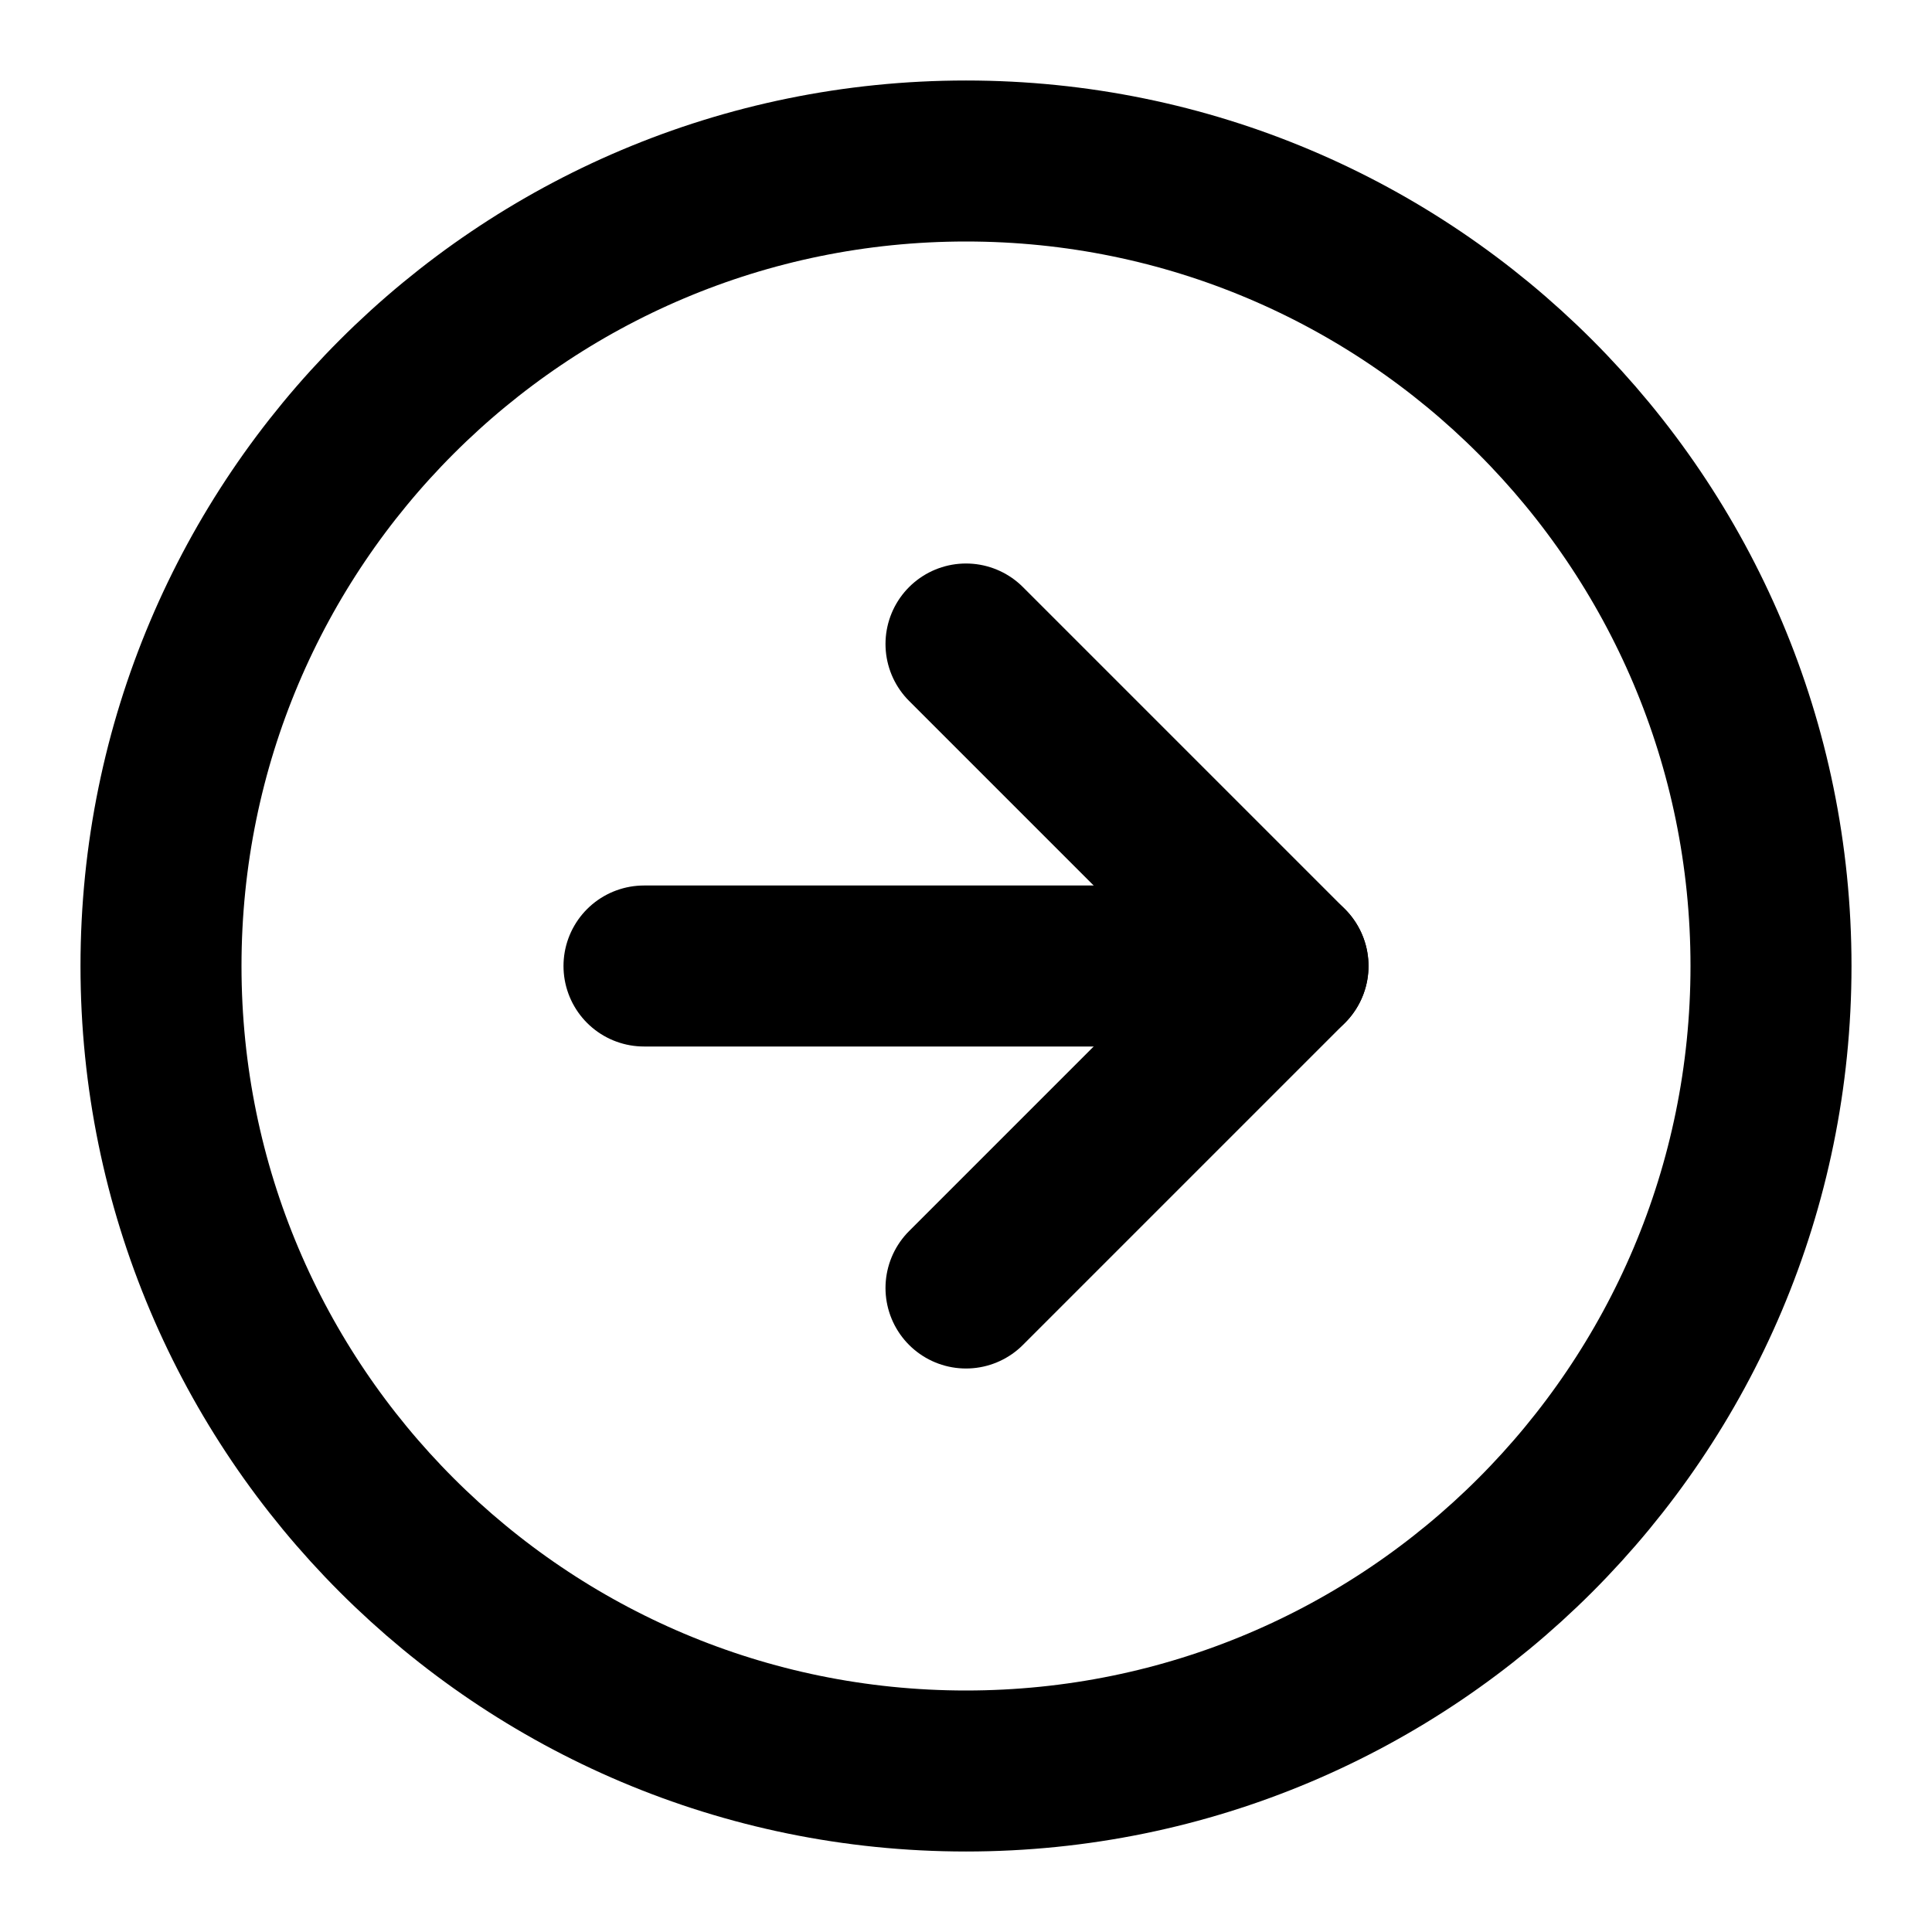
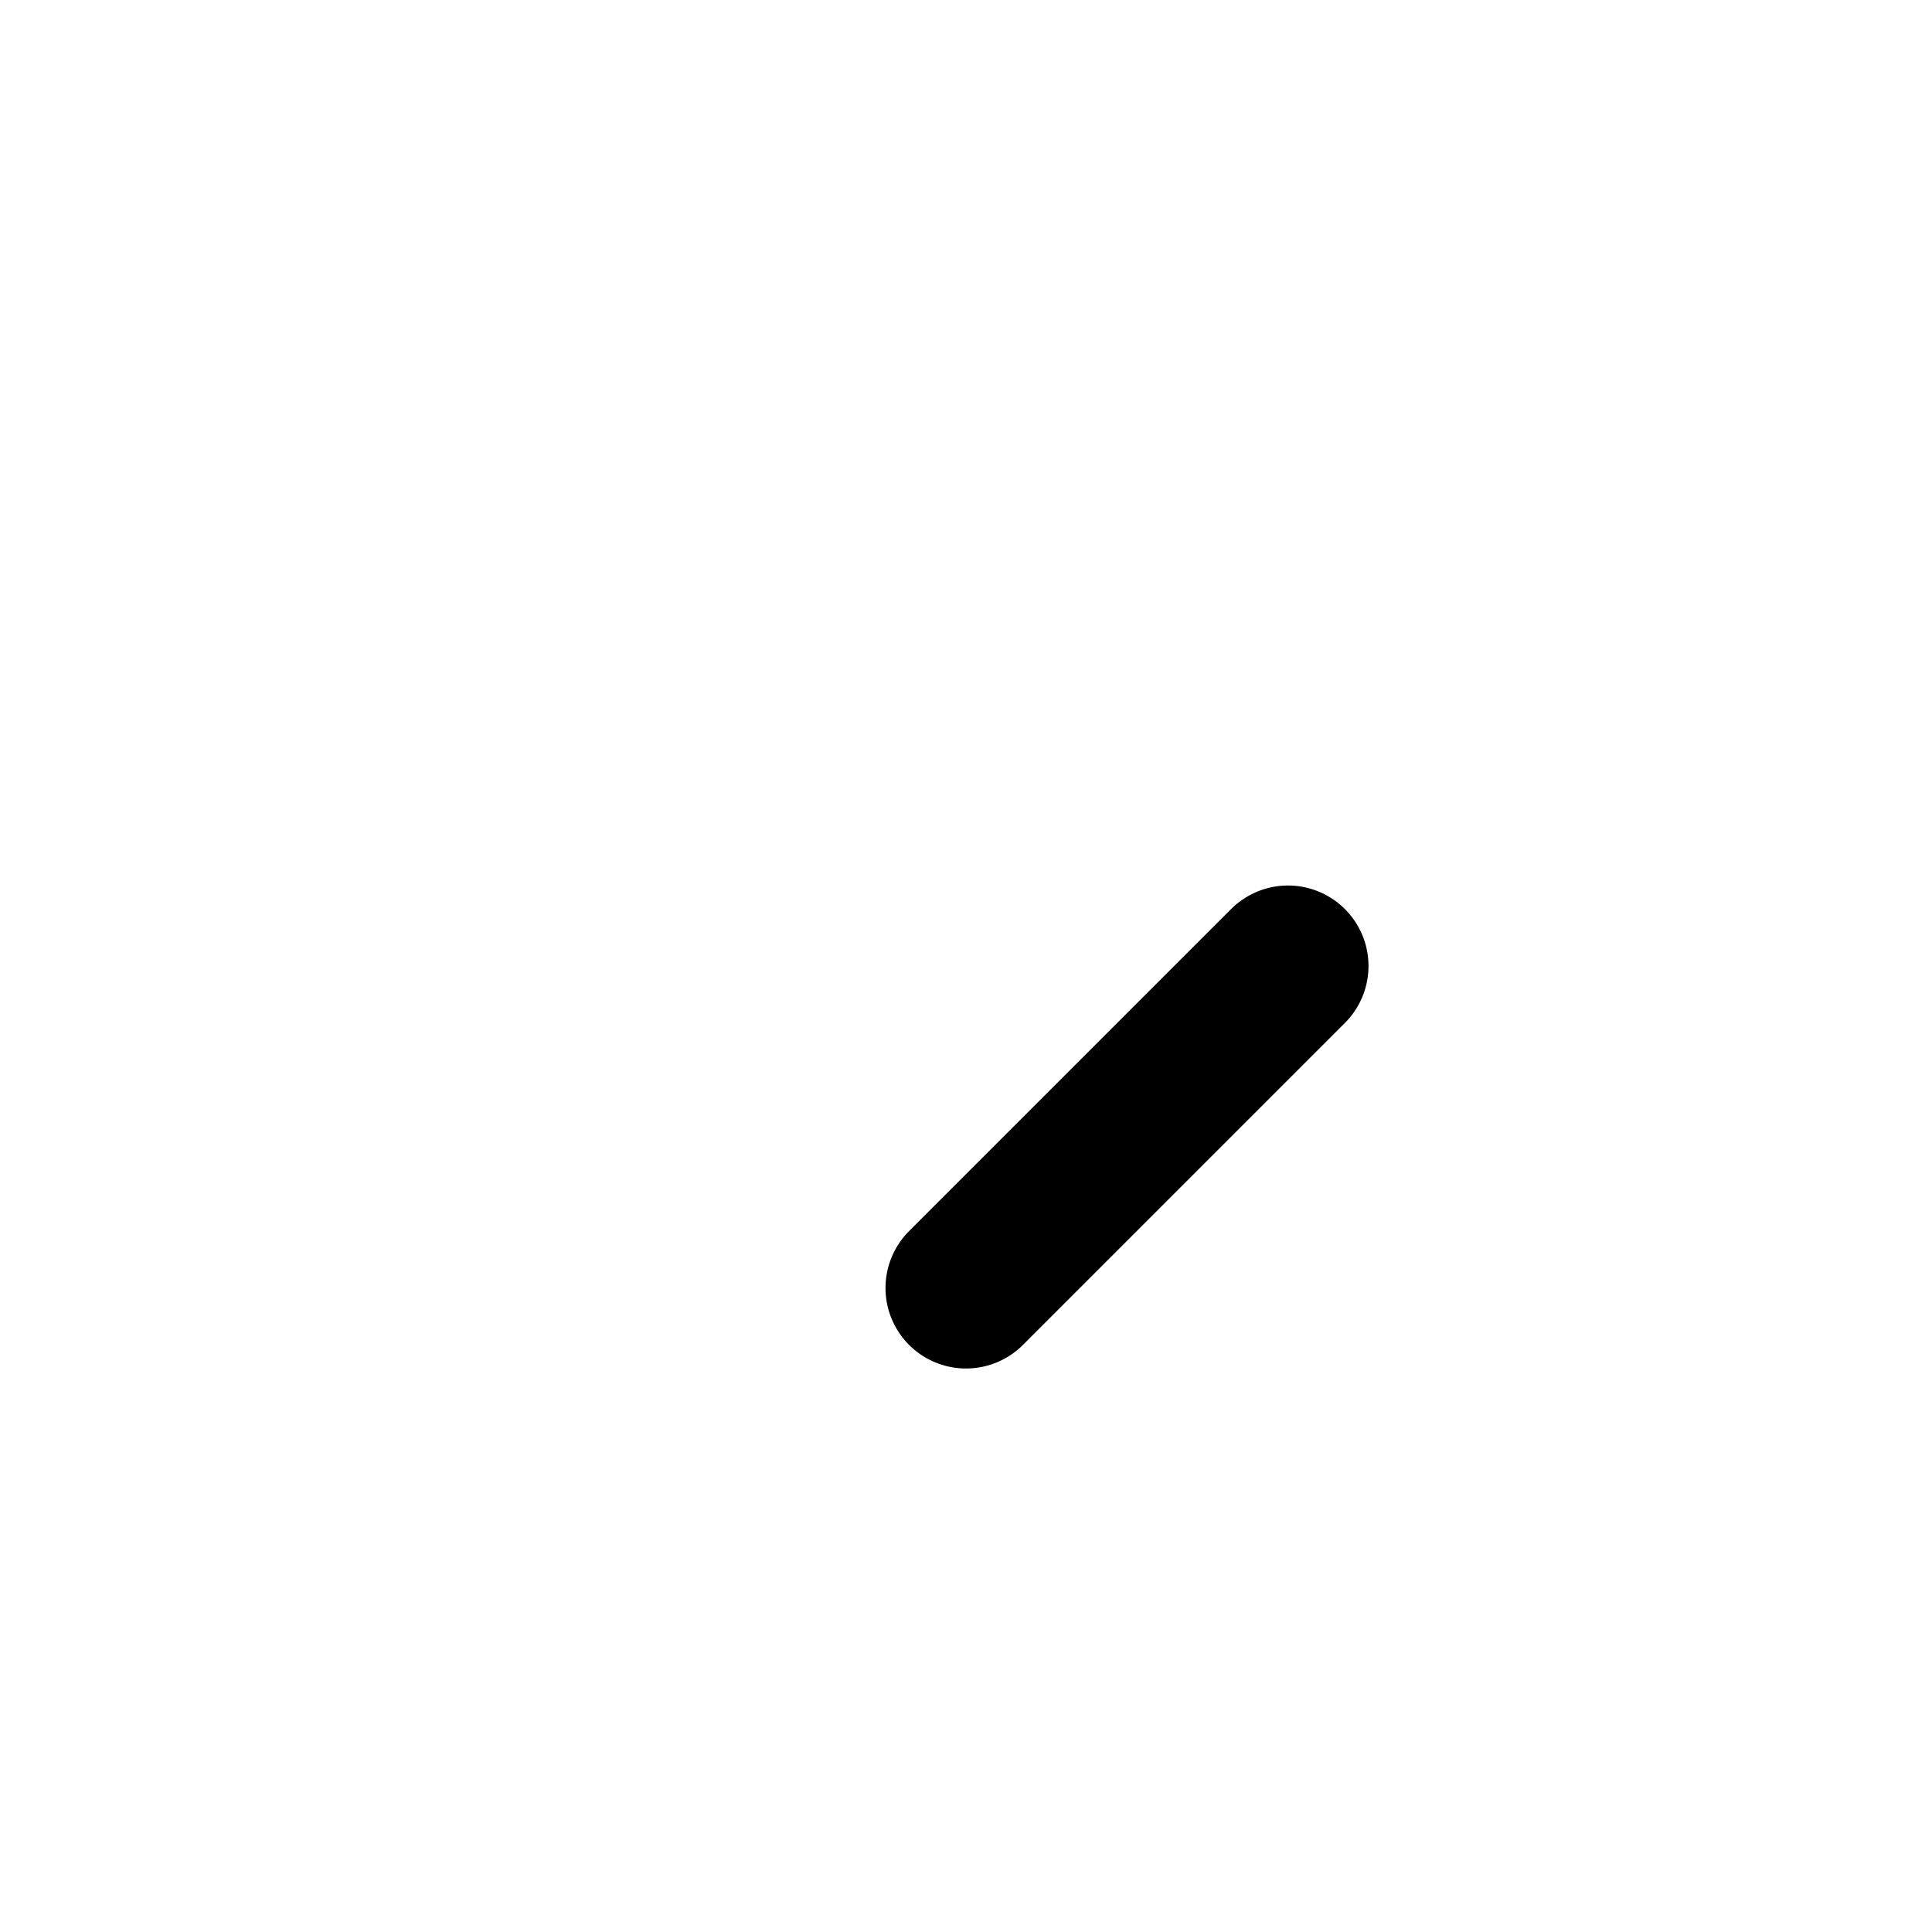
<svg xmlns="http://www.w3.org/2000/svg" width="42" height="42" viewBox="0 0 42 42" fill="none">
-   <path d="M38.5 21C38.5 11.335 30.665 3.5 21 3.5C11.335 3.5 3.5 11.335 3.5 21C3.5 30.665 11.335 38.5 21 38.5C30.665 38.5 38.5 30.665 38.5 21Z" stroke="black" stroke-width="3.5" stroke-linecap="round" stroke-linejoin="round" />
-   <path d="M21 28L28 21L21 14" stroke="black" stroke-width="3.5" stroke-linecap="round" stroke-linejoin="round" />
-   <path d="M14 21L28 21" stroke="black" stroke-width="3.5" stroke-linecap="round" stroke-linejoin="round" />
+   <path d="M21 28L28 21" stroke="black" stroke-width="3.5" stroke-linecap="round" stroke-linejoin="round" />
</svg>